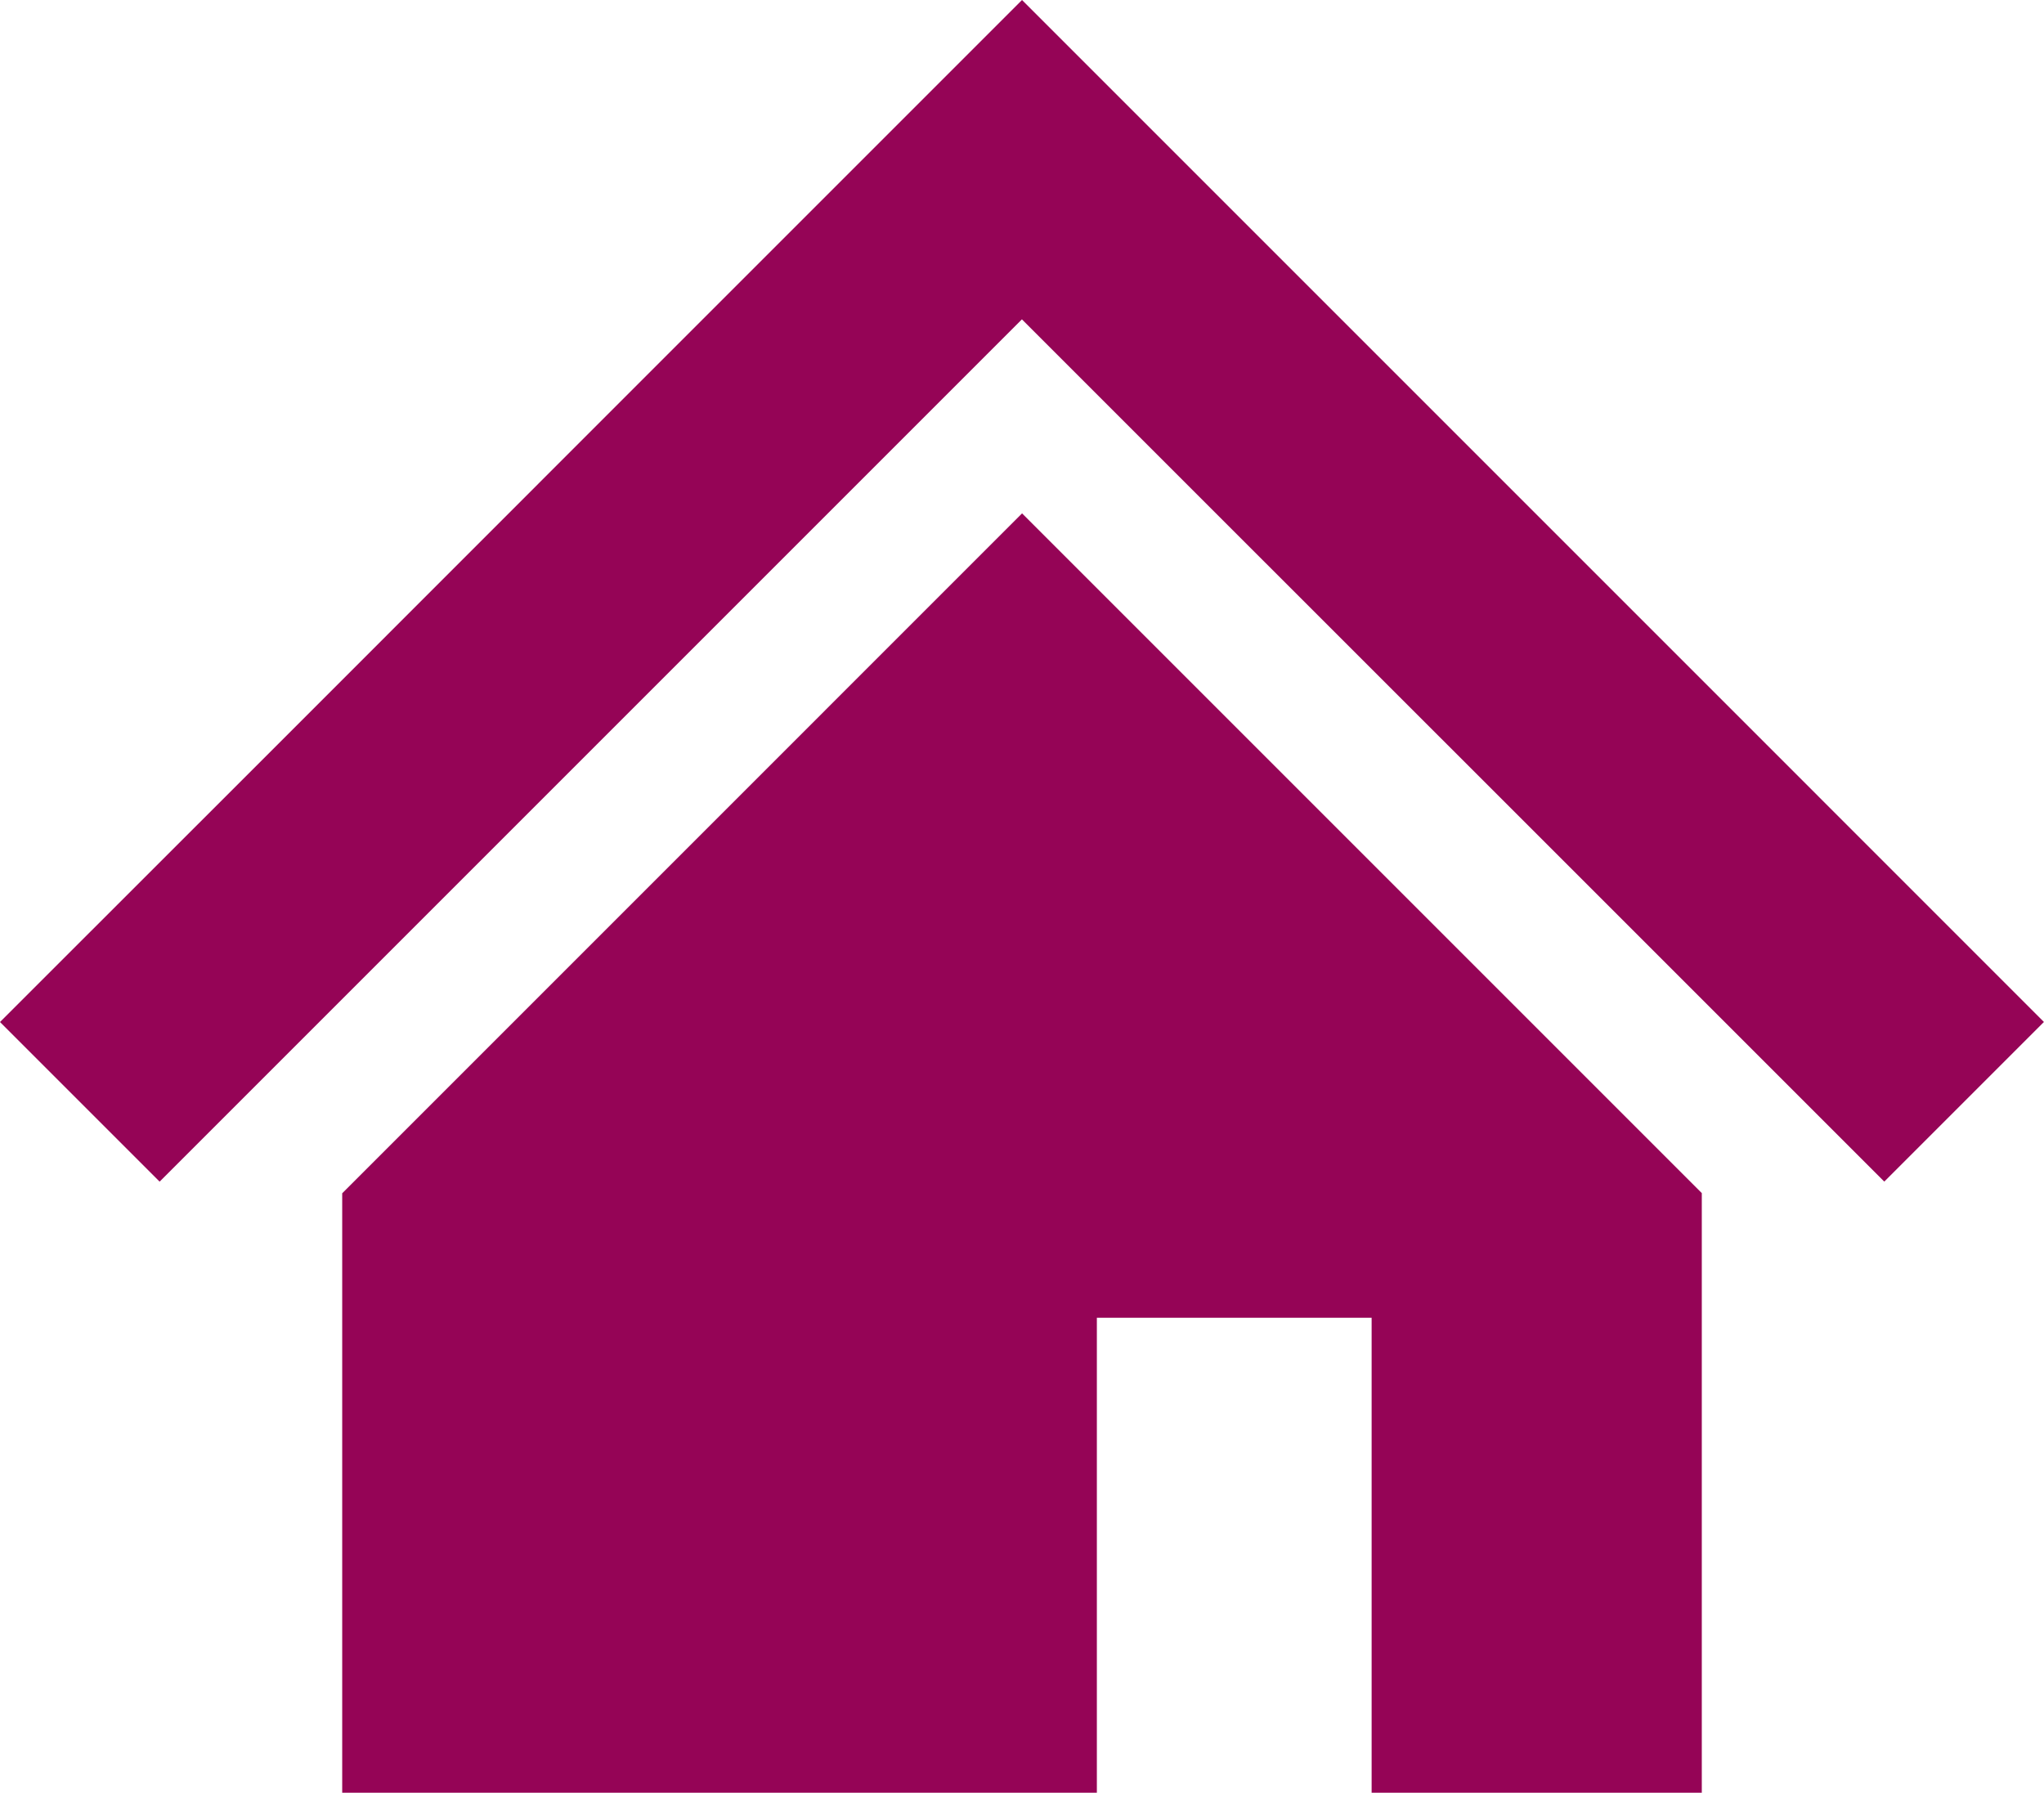
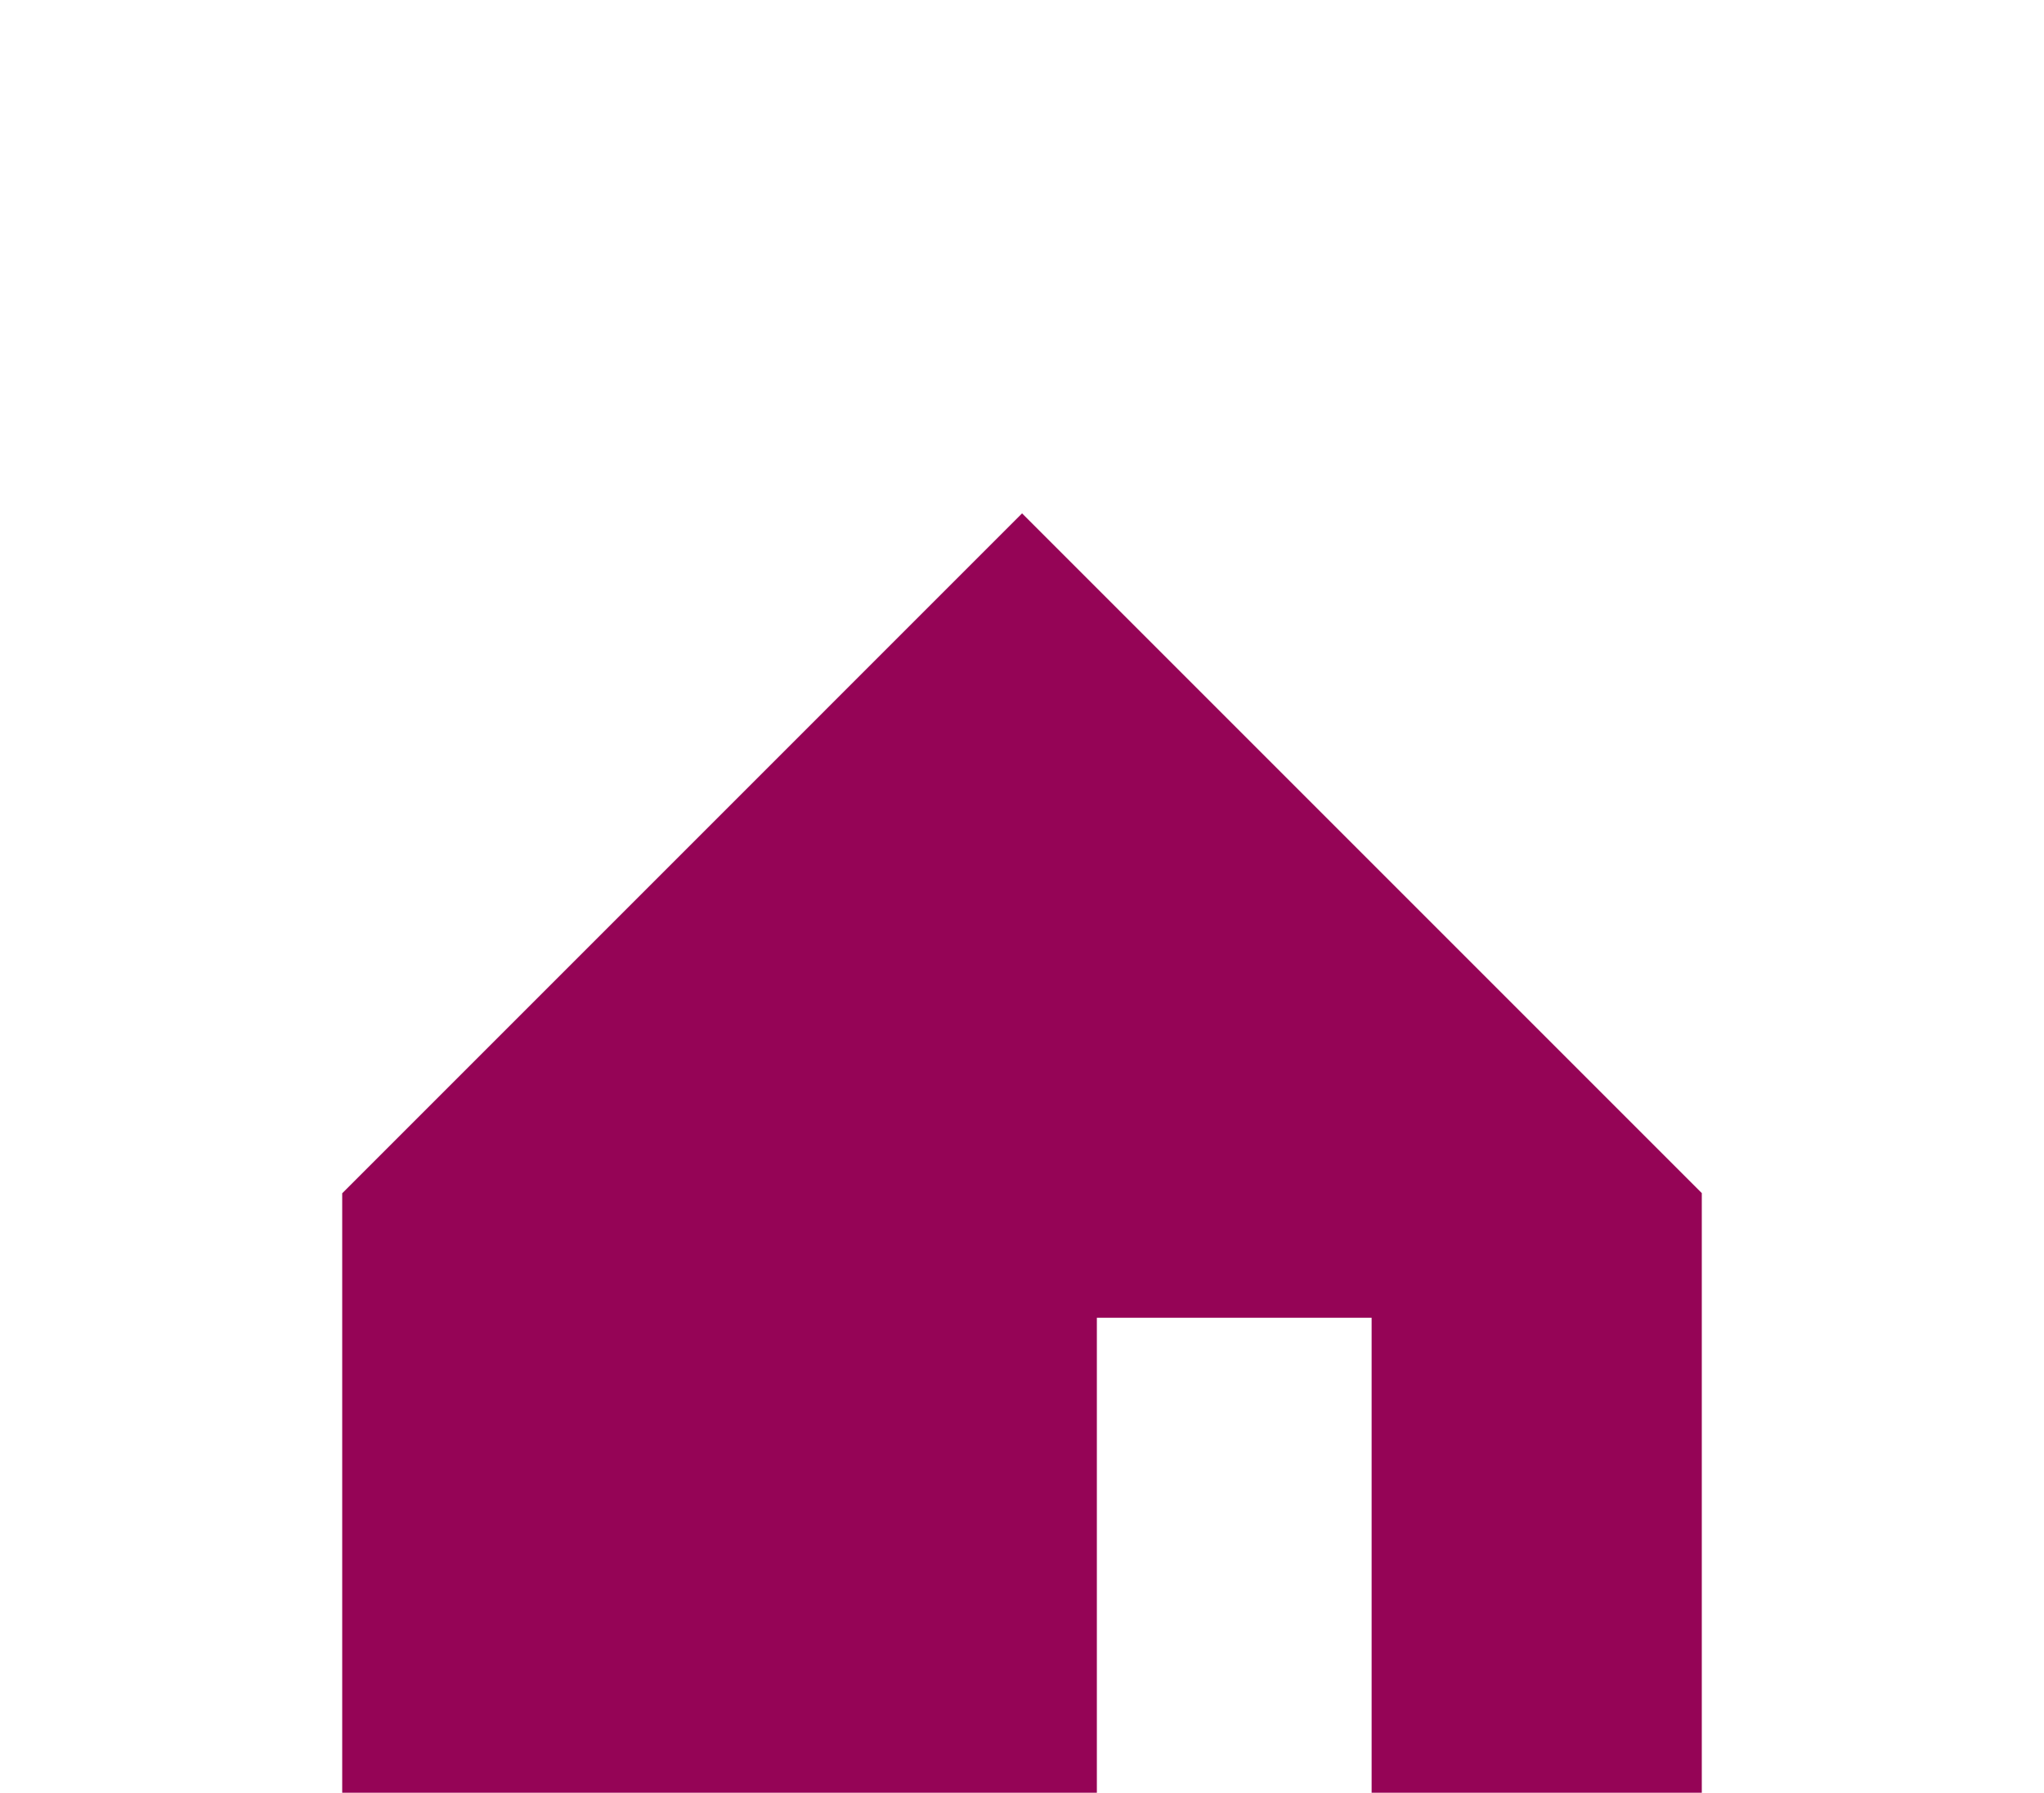
<svg xmlns="http://www.w3.org/2000/svg" width="101.721" height="89.217" viewBox="0 0 101.721 89.217">
  <g transform="translate(0 -31.469)">
-     <path d="M87.92,68.528,68.509,49.117,50.861,31.469,33.213,49.117,13.8,68.537,0,82.33l7.944,7.944L21.736,76.481l19.42-19.42,9.7-9.7,9.7,9.7L79.973,76.472l13.8,13.8,7.944-7.944Z" transform="translate(0 0)" fill="#950456" />
    <path d="M85.719,193.9v29.832h37.556V200.093h13.674v23.639H153.38V193.89l-33.827-33.827Z" transform="translate(-68.689 -103.046)" fill="#950456" />
  </g>
</svg>